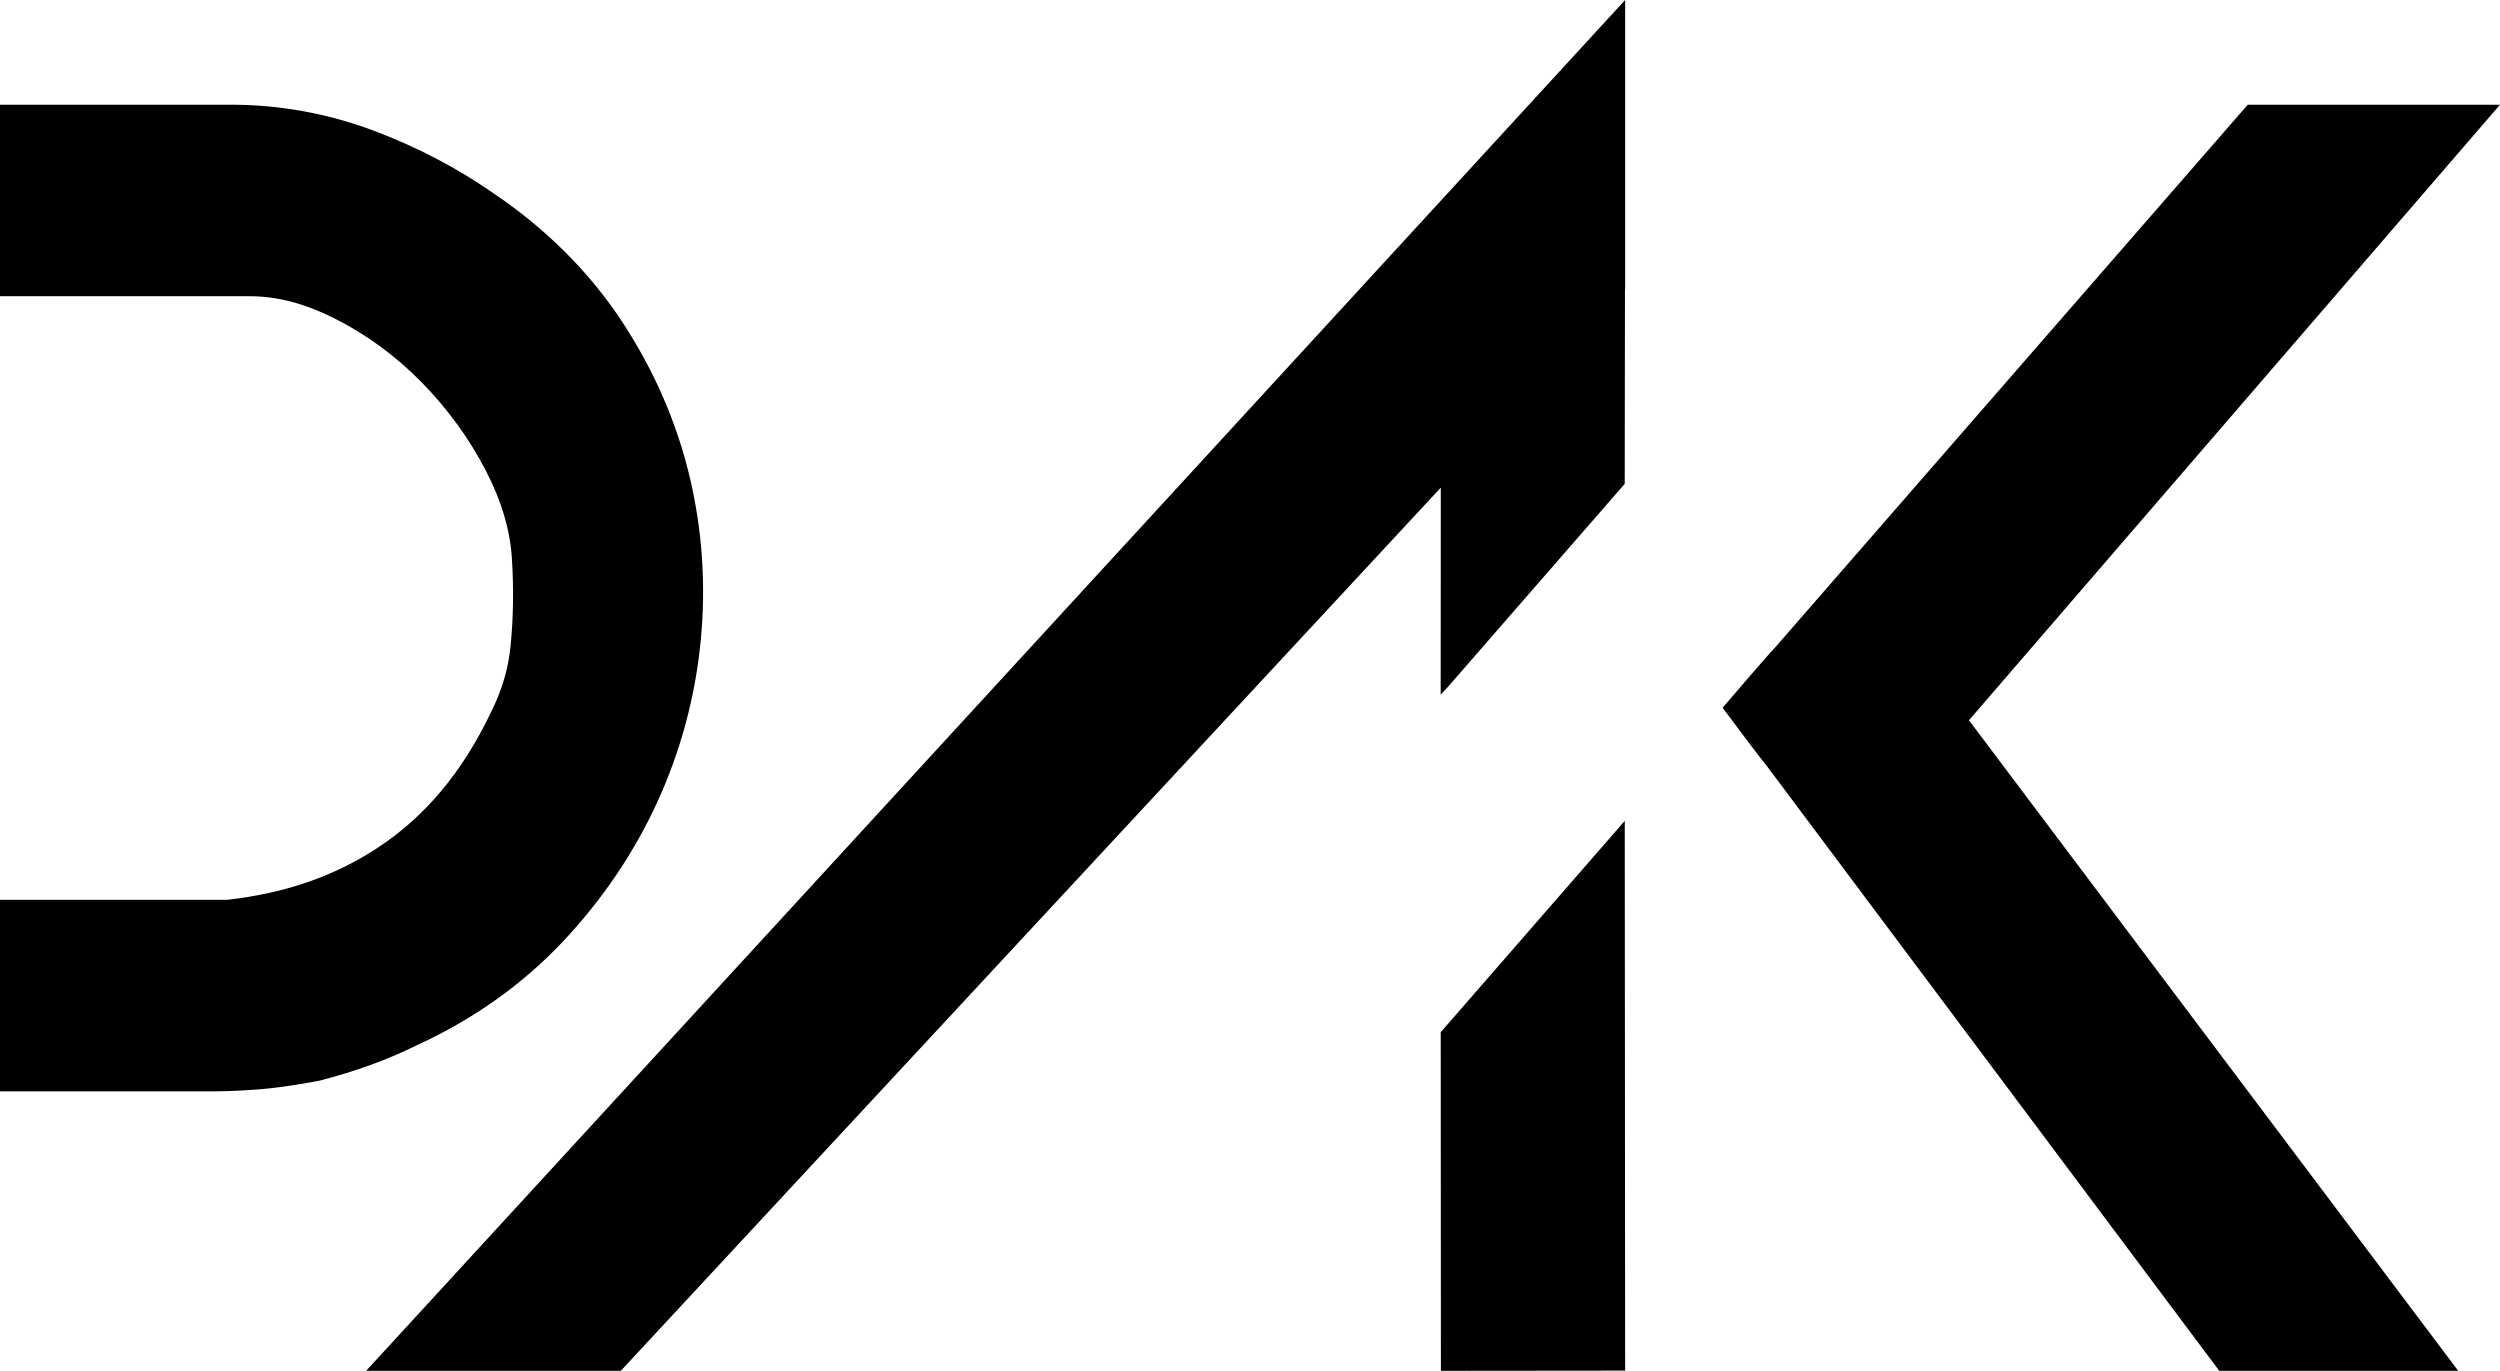
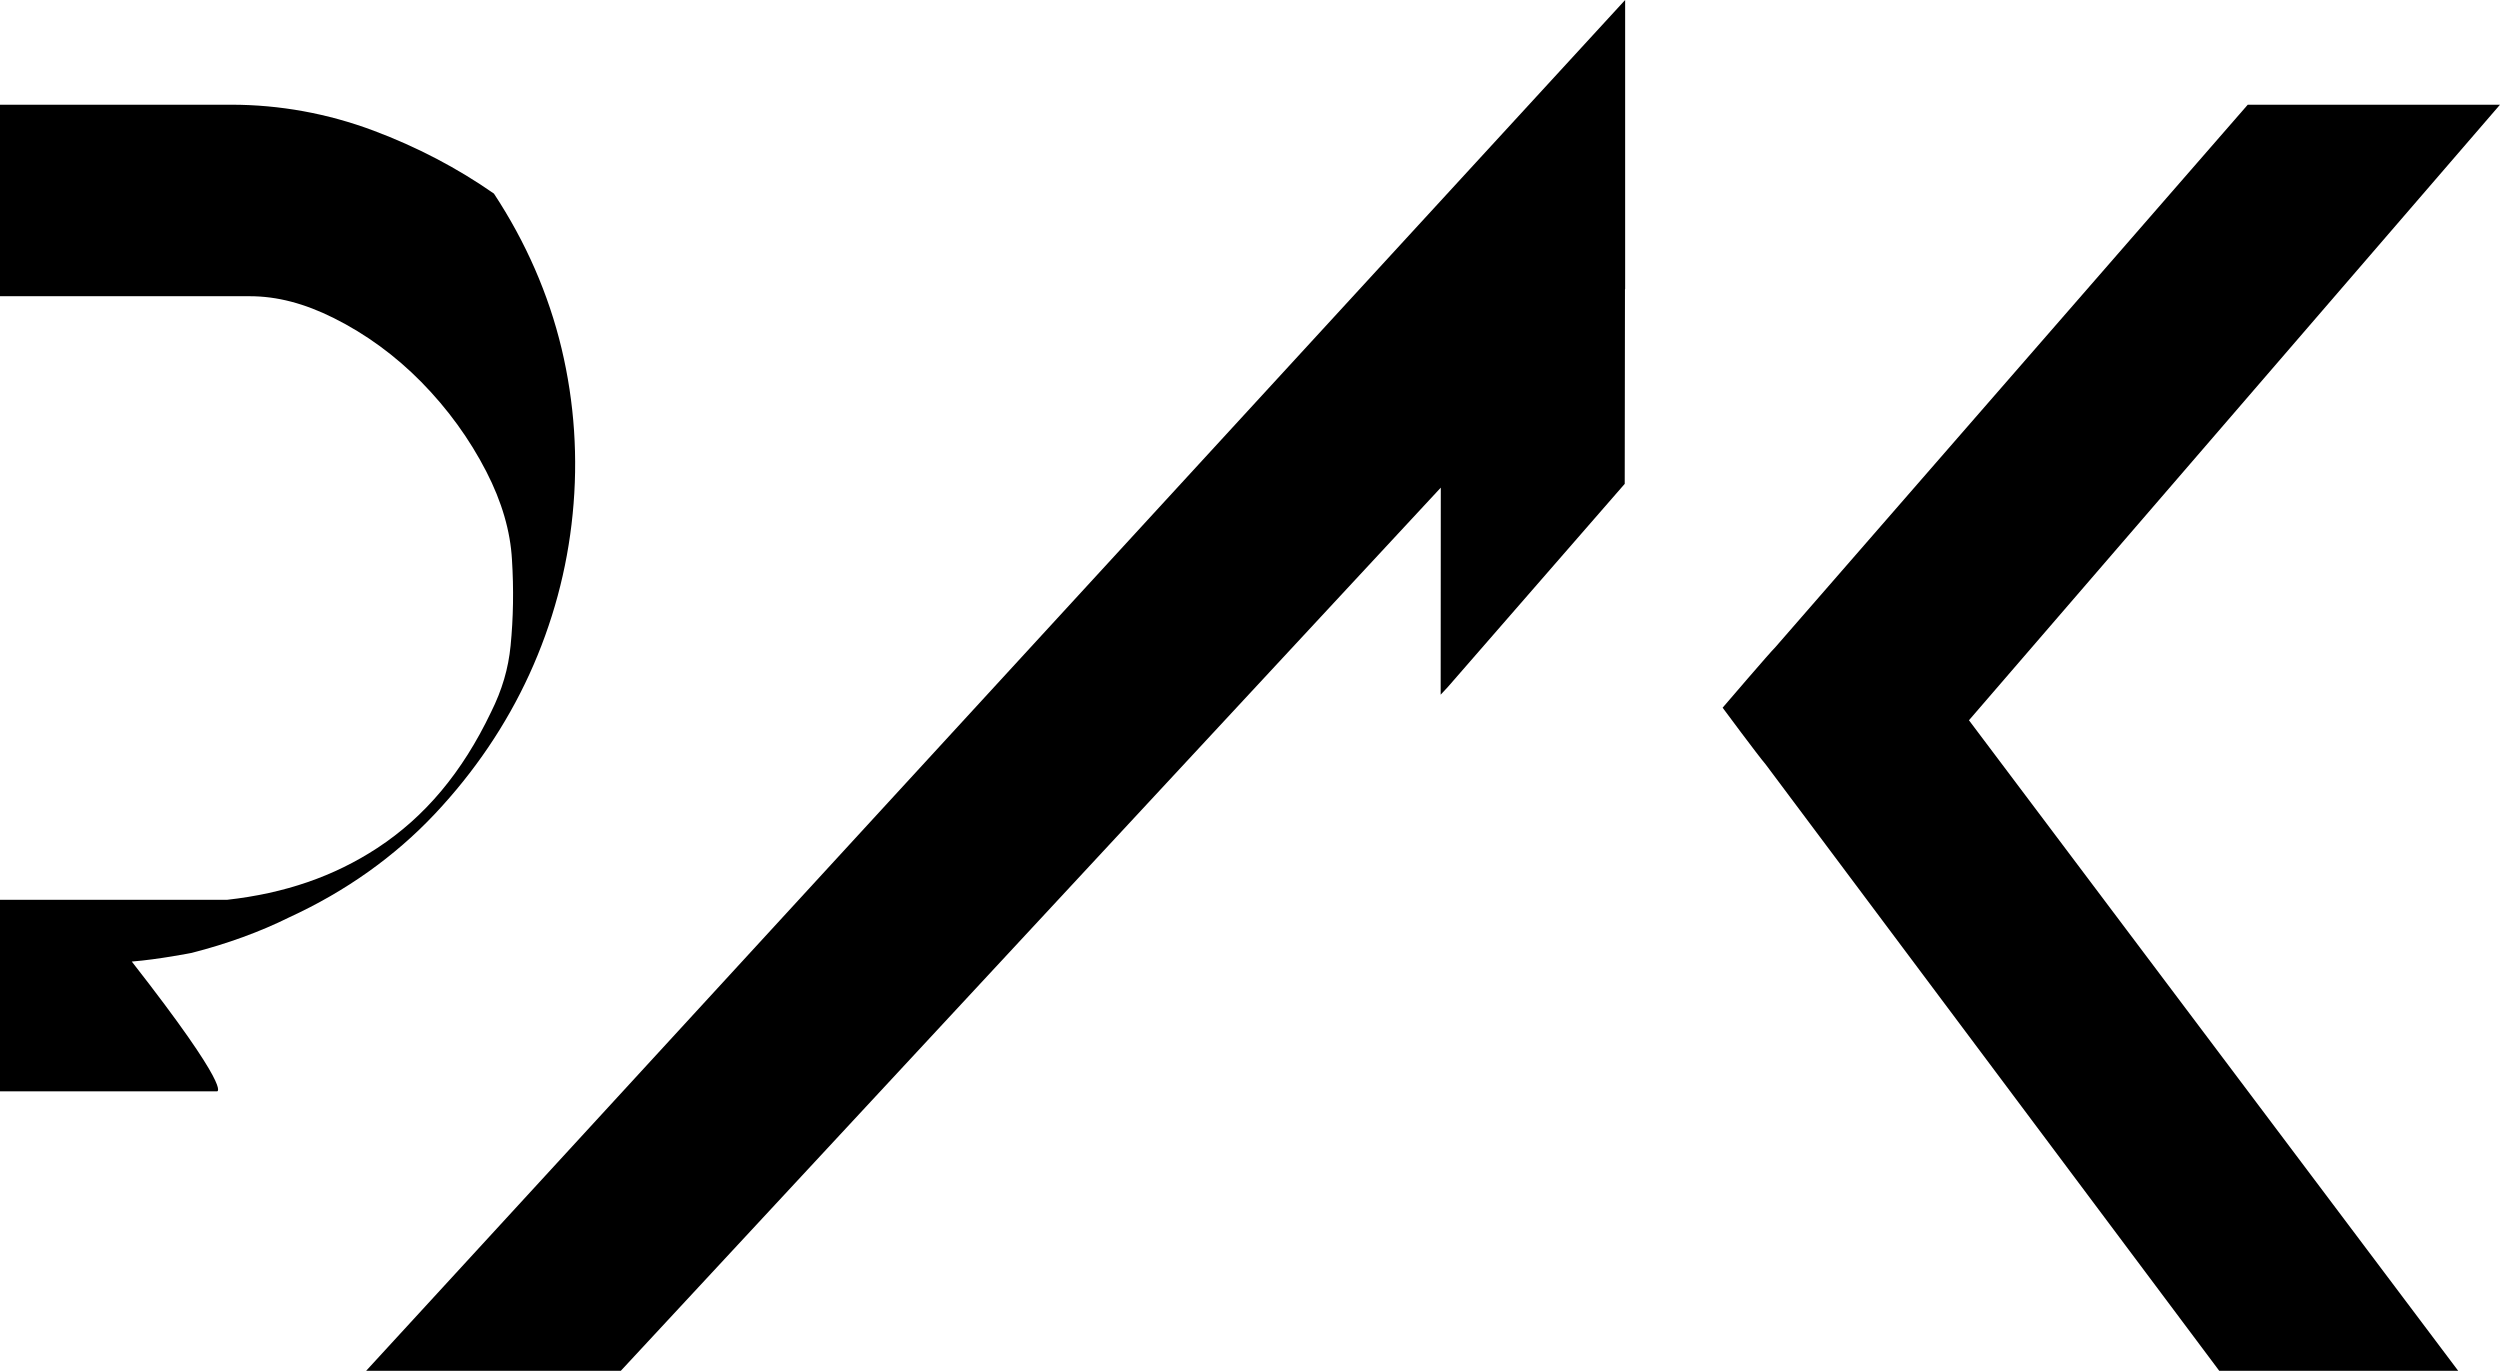
<svg xmlns="http://www.w3.org/2000/svg" version="1.1" id="Layer_1" x="0px" y="0px" width="358.606px" height="196.63px" viewBox="0 0 358.606 196.63" enable-background="new 0 0 358.606 196.63" xml:space="preserve">
  <g>
    <path d="M352.608,196.63h-34.275l-65.063-86.983c-1.139-1.333-6.172-8.133-6.172-8.133s7.021-8.194,7.504-8.612l67.822-77.882   h36.182l-76.174,88.297L352.608,196.63L352.608,196.63z" />
-     <path d="M206.7,148.015c-0.008,0.004-0.031,0.027-0.041,0.039l0.027,48.576l26.428-0.027l-0.055-78.858L206.7,148.015z" />
-     <path d="M31.15,156.54H0v-27.471h32.584c8.273-0.924,15.321-3.355,21.532-7.424c6.854-4.49,12.189-10.858,16.31-19.475   c1.603-3.211,2.496-6.277,2.815-9.546c0.395-3.989,0.46-8.135,0.197-12.34c-0.226-4.097-1.457-8.313-3.665-12.613   c-2.414-4.7-5.559-9.036-9.341-12.88c-3.722-3.779-7.942-6.865-12.541-9.162c-4.224-2.112-8.163-3.138-12.042-3.138H0V15.02h33.149   c6.978,0,13.859,1.253,20.448,3.724c6.218,2.332,12.022,5.37,17.255,9.028c7.455,5.035,13.68,11.234,18.354,18.323   c4.573,6.949,7.837,14.423,9.702,22.222c1.852,7.762,2.387,15.739,1.591,23.727c-0.786,7.973-2.876,15.717-6.213,23.005   c-3.327,7.265-7.884,13.998-13.546,20.014c-5.771,6.129-12.792,11.117-20.873,14.834c-4.207,2.088-8.923,3.807-14.02,5.111   c0,0-4.786,0.943-8.59,1.244C33.454,156.55,31.15,156.54,31.15,156.54z" />
+     <path d="M31.15,156.54H0v-27.471h32.584c8.273-0.924,15.321-3.355,21.532-7.424c6.854-4.49,12.189-10.858,16.31-19.475   c1.603-3.211,2.496-6.277,2.815-9.546c0.395-3.989,0.46-8.135,0.197-12.34c-0.226-4.097-1.457-8.313-3.665-12.613   c-2.414-4.7-5.559-9.036-9.341-12.88c-3.722-3.779-7.942-6.865-12.541-9.162c-4.224-2.112-8.163-3.138-12.042-3.138H0V15.02h33.149   c6.978,0,13.859,1.253,20.448,3.724c6.218,2.332,12.022,5.37,17.255,9.028c4.573,6.949,7.837,14.423,9.702,22.222c1.852,7.762,2.387,15.739,1.591,23.727c-0.786,7.973-2.876,15.717-6.213,23.005   c-3.327,7.265-7.884,13.998-13.546,20.014c-5.771,6.129-12.792,11.117-20.873,14.834c-4.207,2.088-8.923,3.807-14.02,5.111   c0,0-4.786,0.943-8.59,1.244C33.454,156.55,31.15,156.54,31.15,156.54z" />
    <polygon points="52.521,196.63 89.052,196.63 206.671,69.947 206.653,99.647 207.702,98.519 233.054,69.404 233.089,41.495    233.114,41.467 233.114,0  " />
  </g>
</svg>